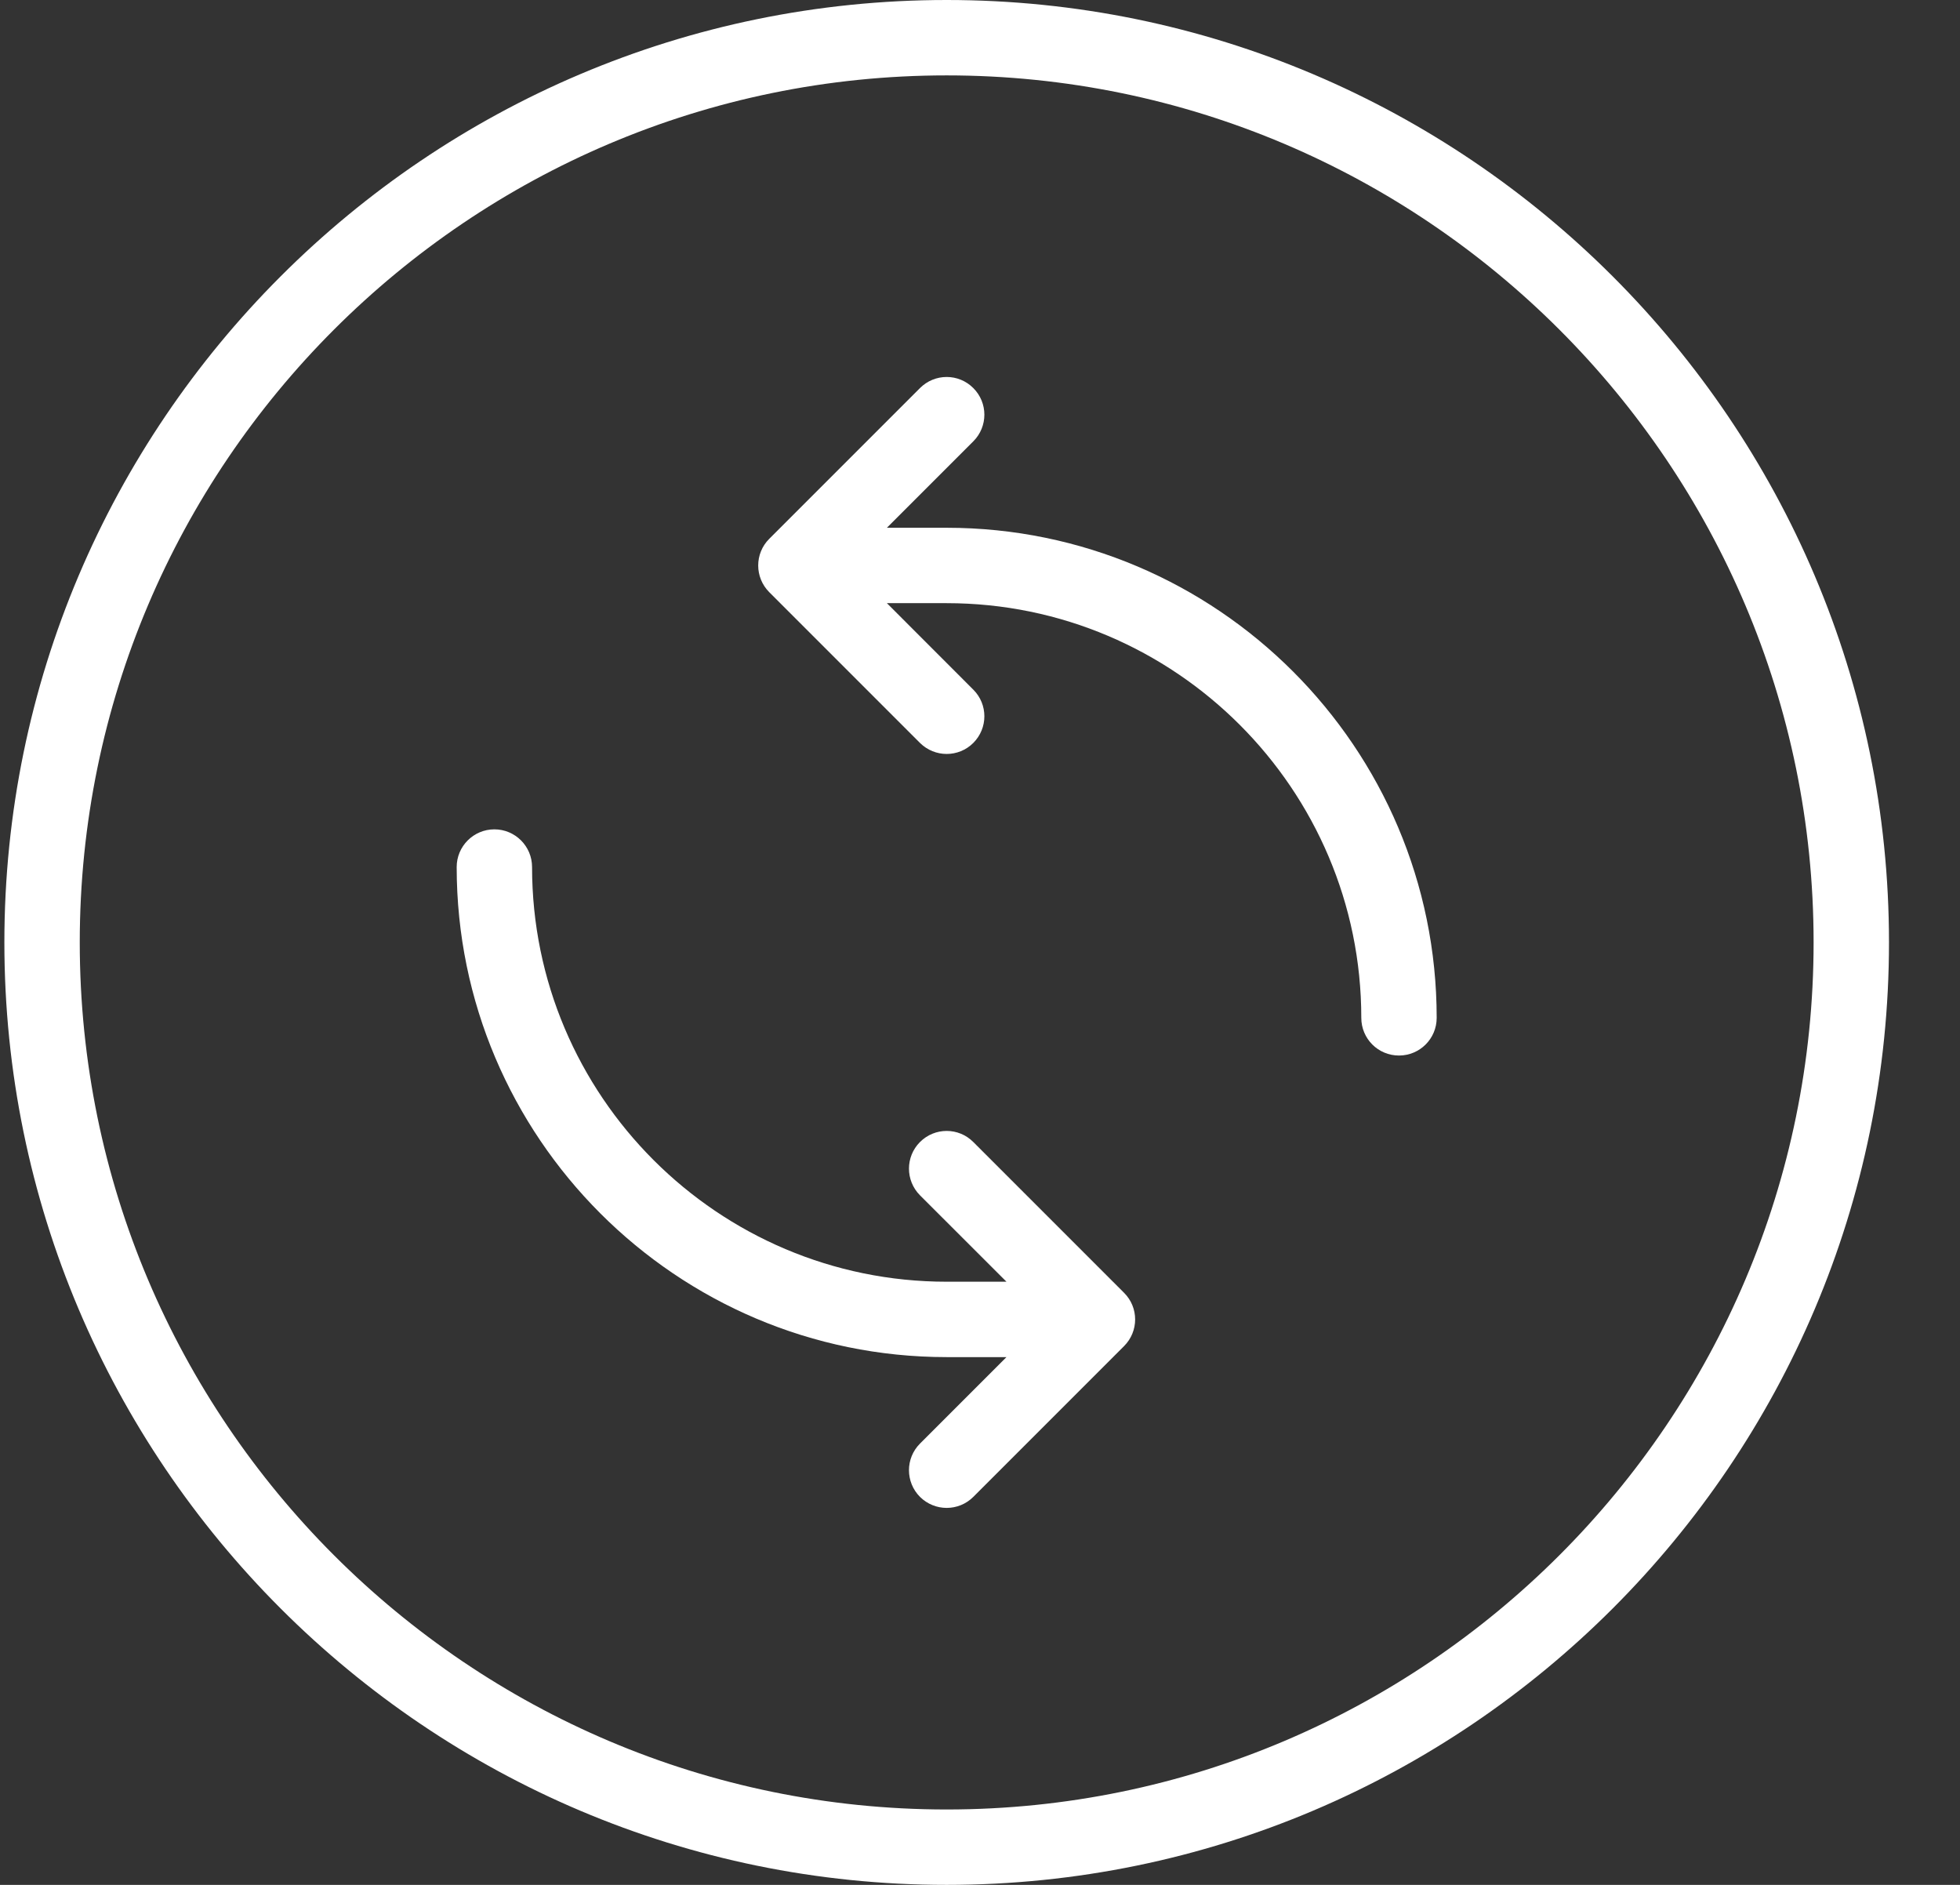
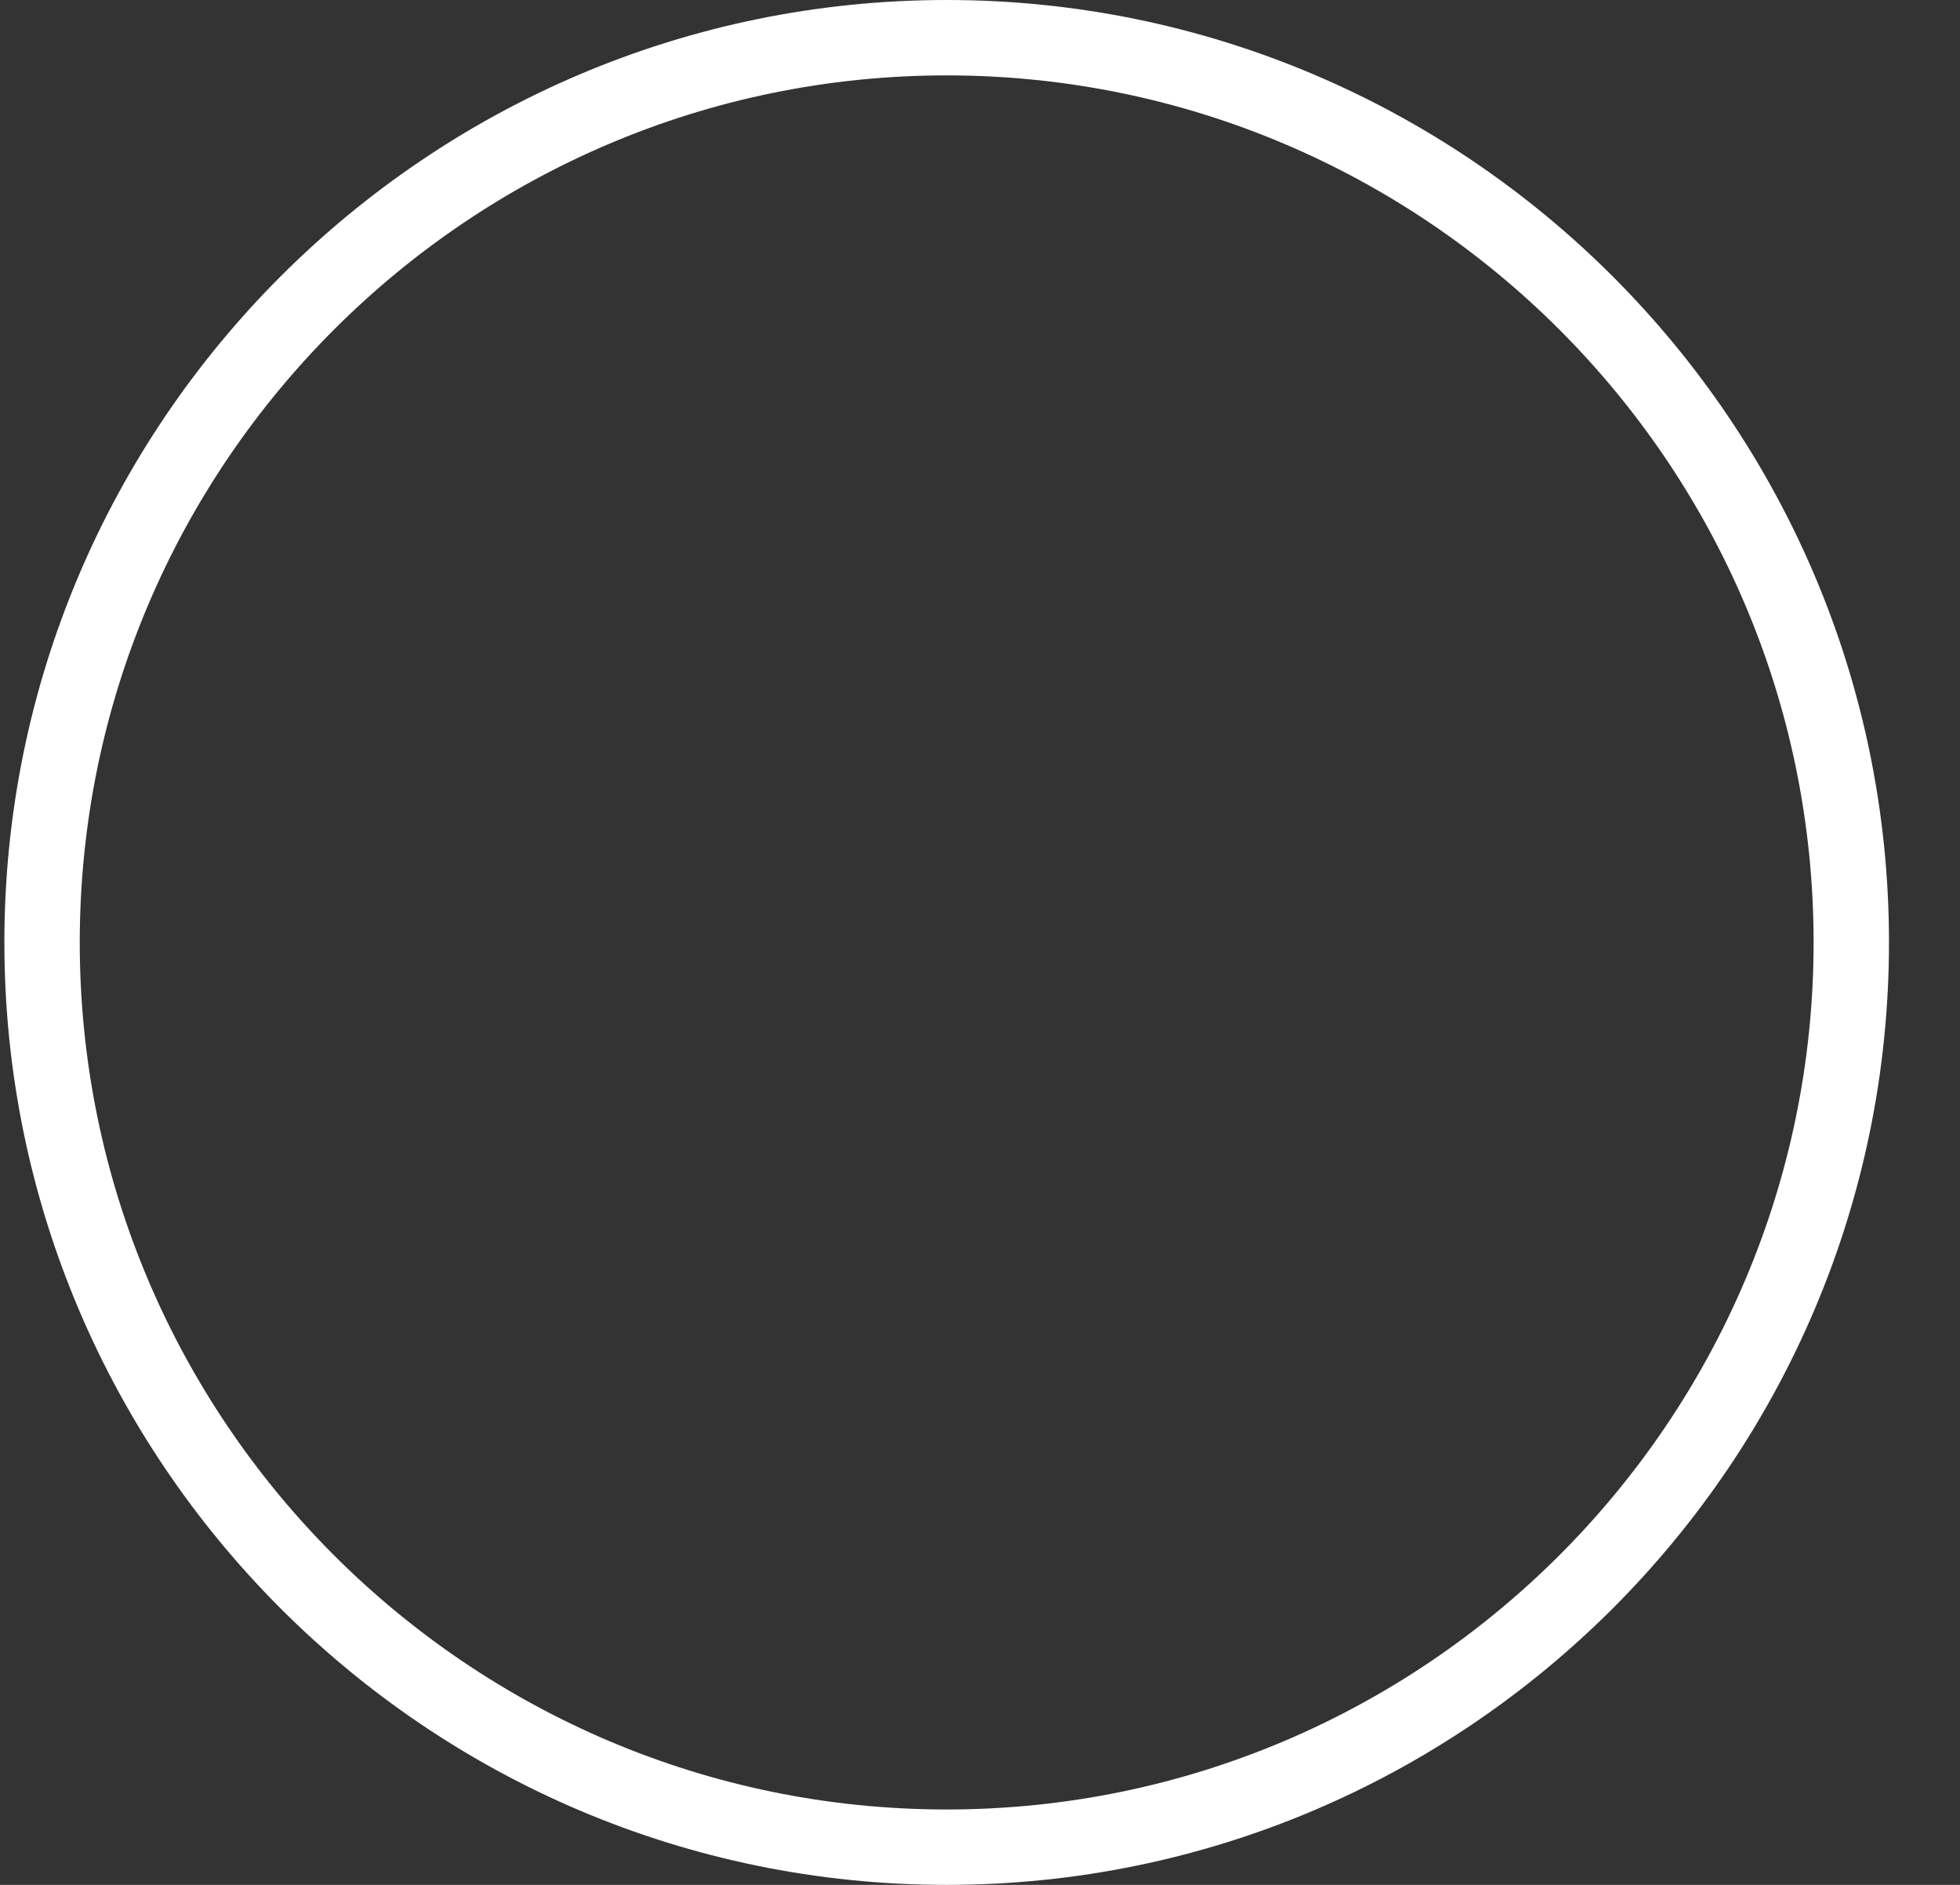
<svg xmlns="http://www.w3.org/2000/svg" width="26" height="25" viewBox="0 0 26 25" fill="none">
  <rect x="0" y="0" width="26" height="25" fill="#333333" stroke="none" />
-   <path d="M12.558 7H11.765L12.911 5.854C13.107 5.658 13.107 5.342 12.911 5.147C12.716 4.951 12.4 4.951 12.204 5.147L10.204 7.147C10.009 7.342 10.009 7.658 10.204 7.854L12.204 9.854C12.302 9.951 12.43 10 12.558 10C12.686 10 12.814 9.951 12.911 9.854C13.107 9.658 13.107 9.342 12.911 9.147L11.765 8H12.558C15.59 8 18.058 10.468 18.058 13.5C18.058 13.777 18.281 14 18.558 14C18.834 14 19.058 13.777 19.058 13.5C19.058 9.916 16.142 7 12.558 7ZM12.911 15.147C12.716 14.951 12.4 14.951 12.204 15.147C12.009 15.342 12.009 15.658 12.204 15.854L13.351 17H12.558C9.525 17 7.058 14.533 7.058 11.5C7.058 11.224 6.834 11 6.558 11C6.282 11 6.058 11.224 6.058 11.5C6.058 15.084 8.974 18 12.558 18H13.351L12.204 19.147C12.009 19.342 12.009 19.658 12.204 19.854C12.302 19.951 12.43 20 12.558 20C12.686 20 12.814 19.951 12.911 19.854L14.911 17.854C15.107 17.658 15.107 17.342 14.911 17.147L12.911 15.147Z" fill="white" />
  <path d="M12.558 0C5.665 0 0.058 5.607 0.058 12.5C0.058 19.392 5.665 25 12.558 25C19.45 25 25.058 19.392 25.058 12.5C25.058 5.607 19.45 0 12.558 0ZM12.558 24C6.217 24 1.058 18.841 1.058 12.5C1.058 6.159 6.217 1 12.558 1C18.899 1 24.058 6.159 24.058 12.5C24.058 18.841 18.899 24 12.558 24Z" fill="white" />
</svg>